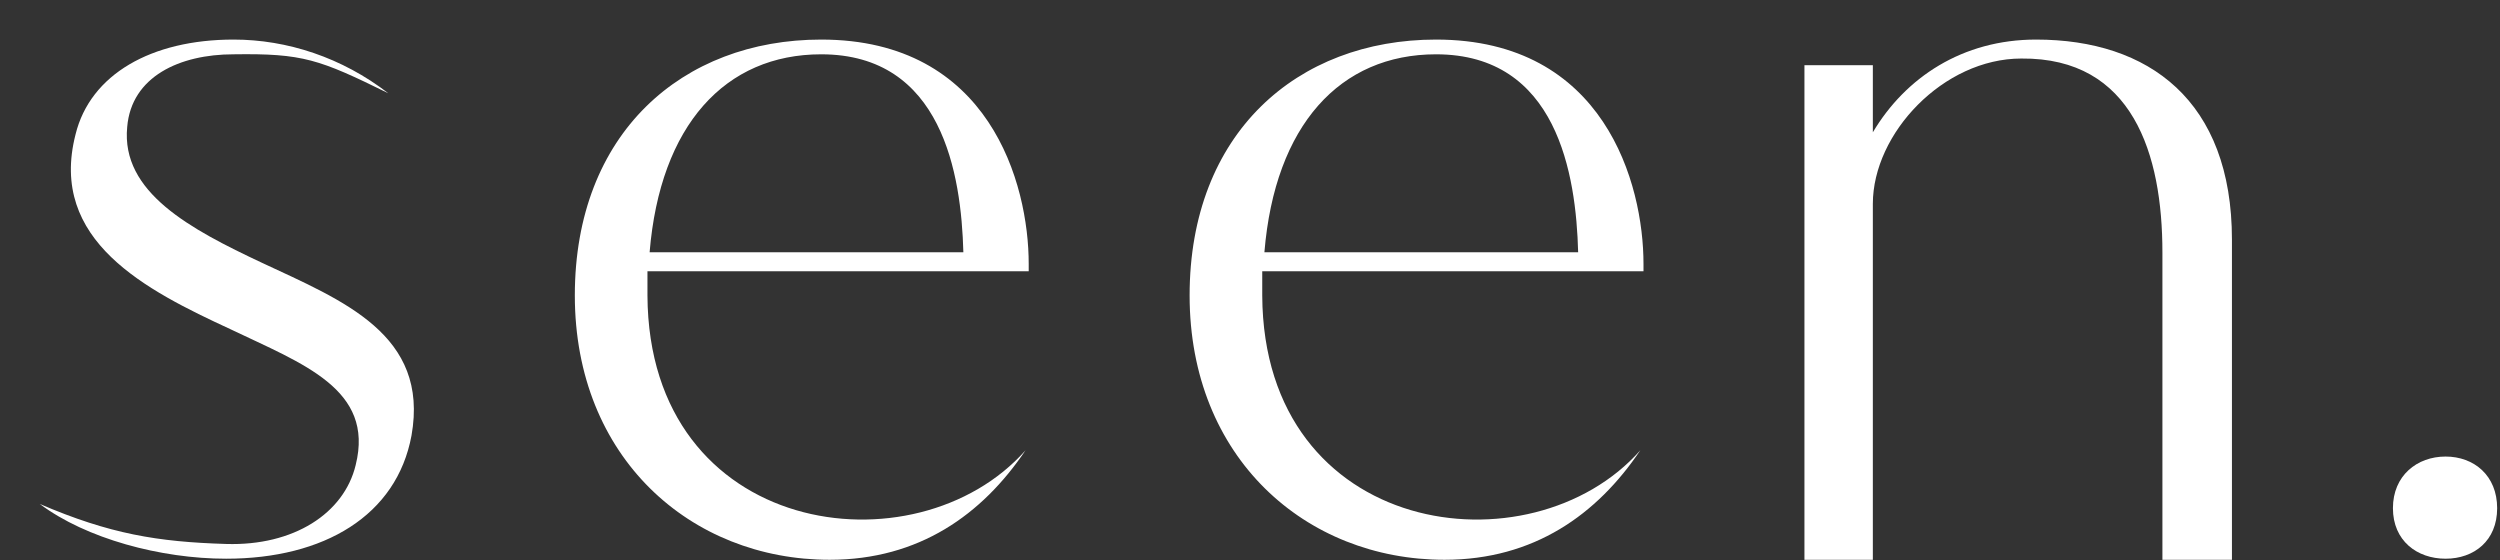
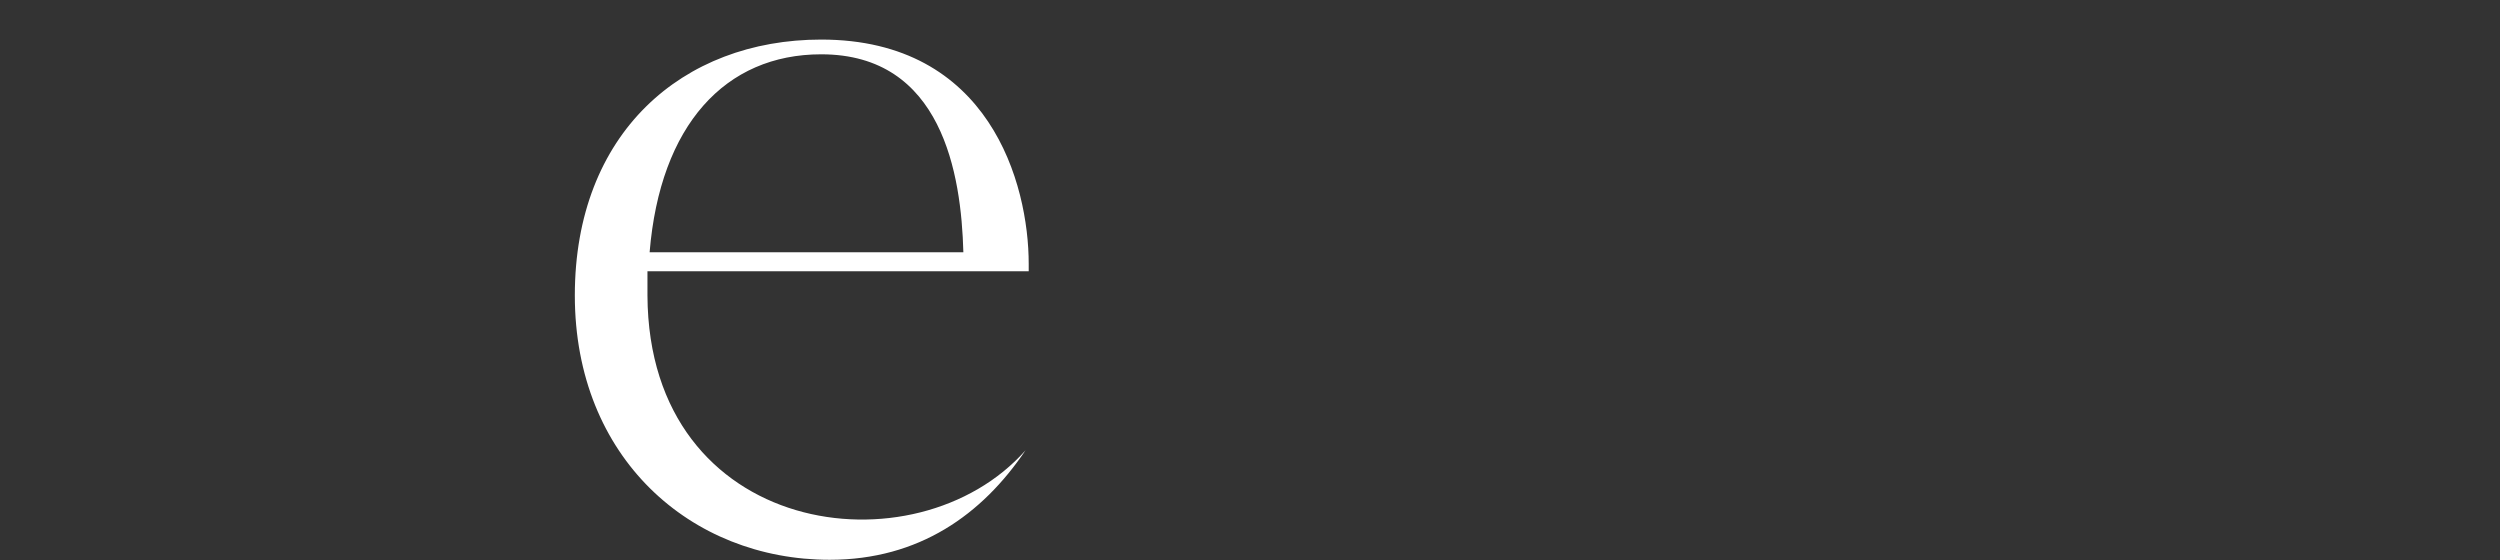
<svg xmlns="http://www.w3.org/2000/svg" width="58" height="13" viewBox="0 0 58 13" fill="none">
  <rect x="0" y="0" width="58" height="13" fill="#333333" stroke="none" />
-   <path d="M0.923 11.692C2.547 12.389 3.659 12.572 5.246 12.62C6.81 12.669 7.983 11.912 8.252 10.788C8.691 9.029 7.03 8.443 5.345 7.637C3.39 6.733 1.118 5.585 1.753 3.117C2.095 1.725 3.512 0.918 5.418 0.918C6.664 0.918 7.934 1.334 9.009 2.164C7.405 1.375 7.03 1.236 5.418 1.26C4.172 1.26 3.048 1.774 2.951 2.946C2.804 4.461 4.416 5.316 6.078 6.097C7.958 6.977 9.962 7.759 9.547 10.104C9.204 11.96 7.519 12.962 5.246 12.962C3.732 12.962 1.998 12.498 0.923 11.692Z" fill="white" />
-   <path d="M29.334 5.853H36.613C36.566 4.045 36.125 1.26 33.316 1.26C31.093 1.26 29.578 2.897 29.334 5.853ZM38.129 6.293H29.284V6.855C29.31 12.473 35.514 13.318 38.056 10.446C37.054 11.936 35.588 12.987 33.512 12.987C30.288 12.987 27.599 10.617 27.599 6.855C27.599 3.093 30.091 0.918 33.316 0.918C37.225 0.918 38.129 4.265 38.129 6.122" fill="white" />
  <path d="M15.071 5.853H22.35C22.302 4.045 21.861 1.26 19.052 1.26C16.829 1.26 15.315 2.897 15.071 5.853ZM23.866 6.293H15.021V6.855C15.047 12.473 21.251 13.318 23.793 10.446C22.79 11.936 21.324 12.987 19.248 12.987C16.023 12.987 13.336 10.617 13.336 6.855C13.336 3.093 15.828 0.918 19.052 0.918C22.962 0.918 23.866 4.265 23.866 6.122" fill="white" />
-   <path d="M47.237 0.918C45.528 0.918 44.207 1.798 43.45 3.069V1.512H41.863V12.987H43.45V4.73C43.45 3.093 45.087 1.358 46.895 1.358C49.484 1.334 50.168 3.582 50.168 5.854V12.987H51.781V5.56C51.781 2.335 49.851 0.918 47.237 0.918Z" fill="white" />
-   <path d="M57.934 11.79C57.934 12.547 57.397 12.962 56.737 12.962C56.077 12.962 55.516 12.547 55.516 11.79C55.516 11.032 56.077 10.592 56.737 10.592C57.397 10.592 57.934 11.032 57.934 11.79Z" fill="white" />
</svg>